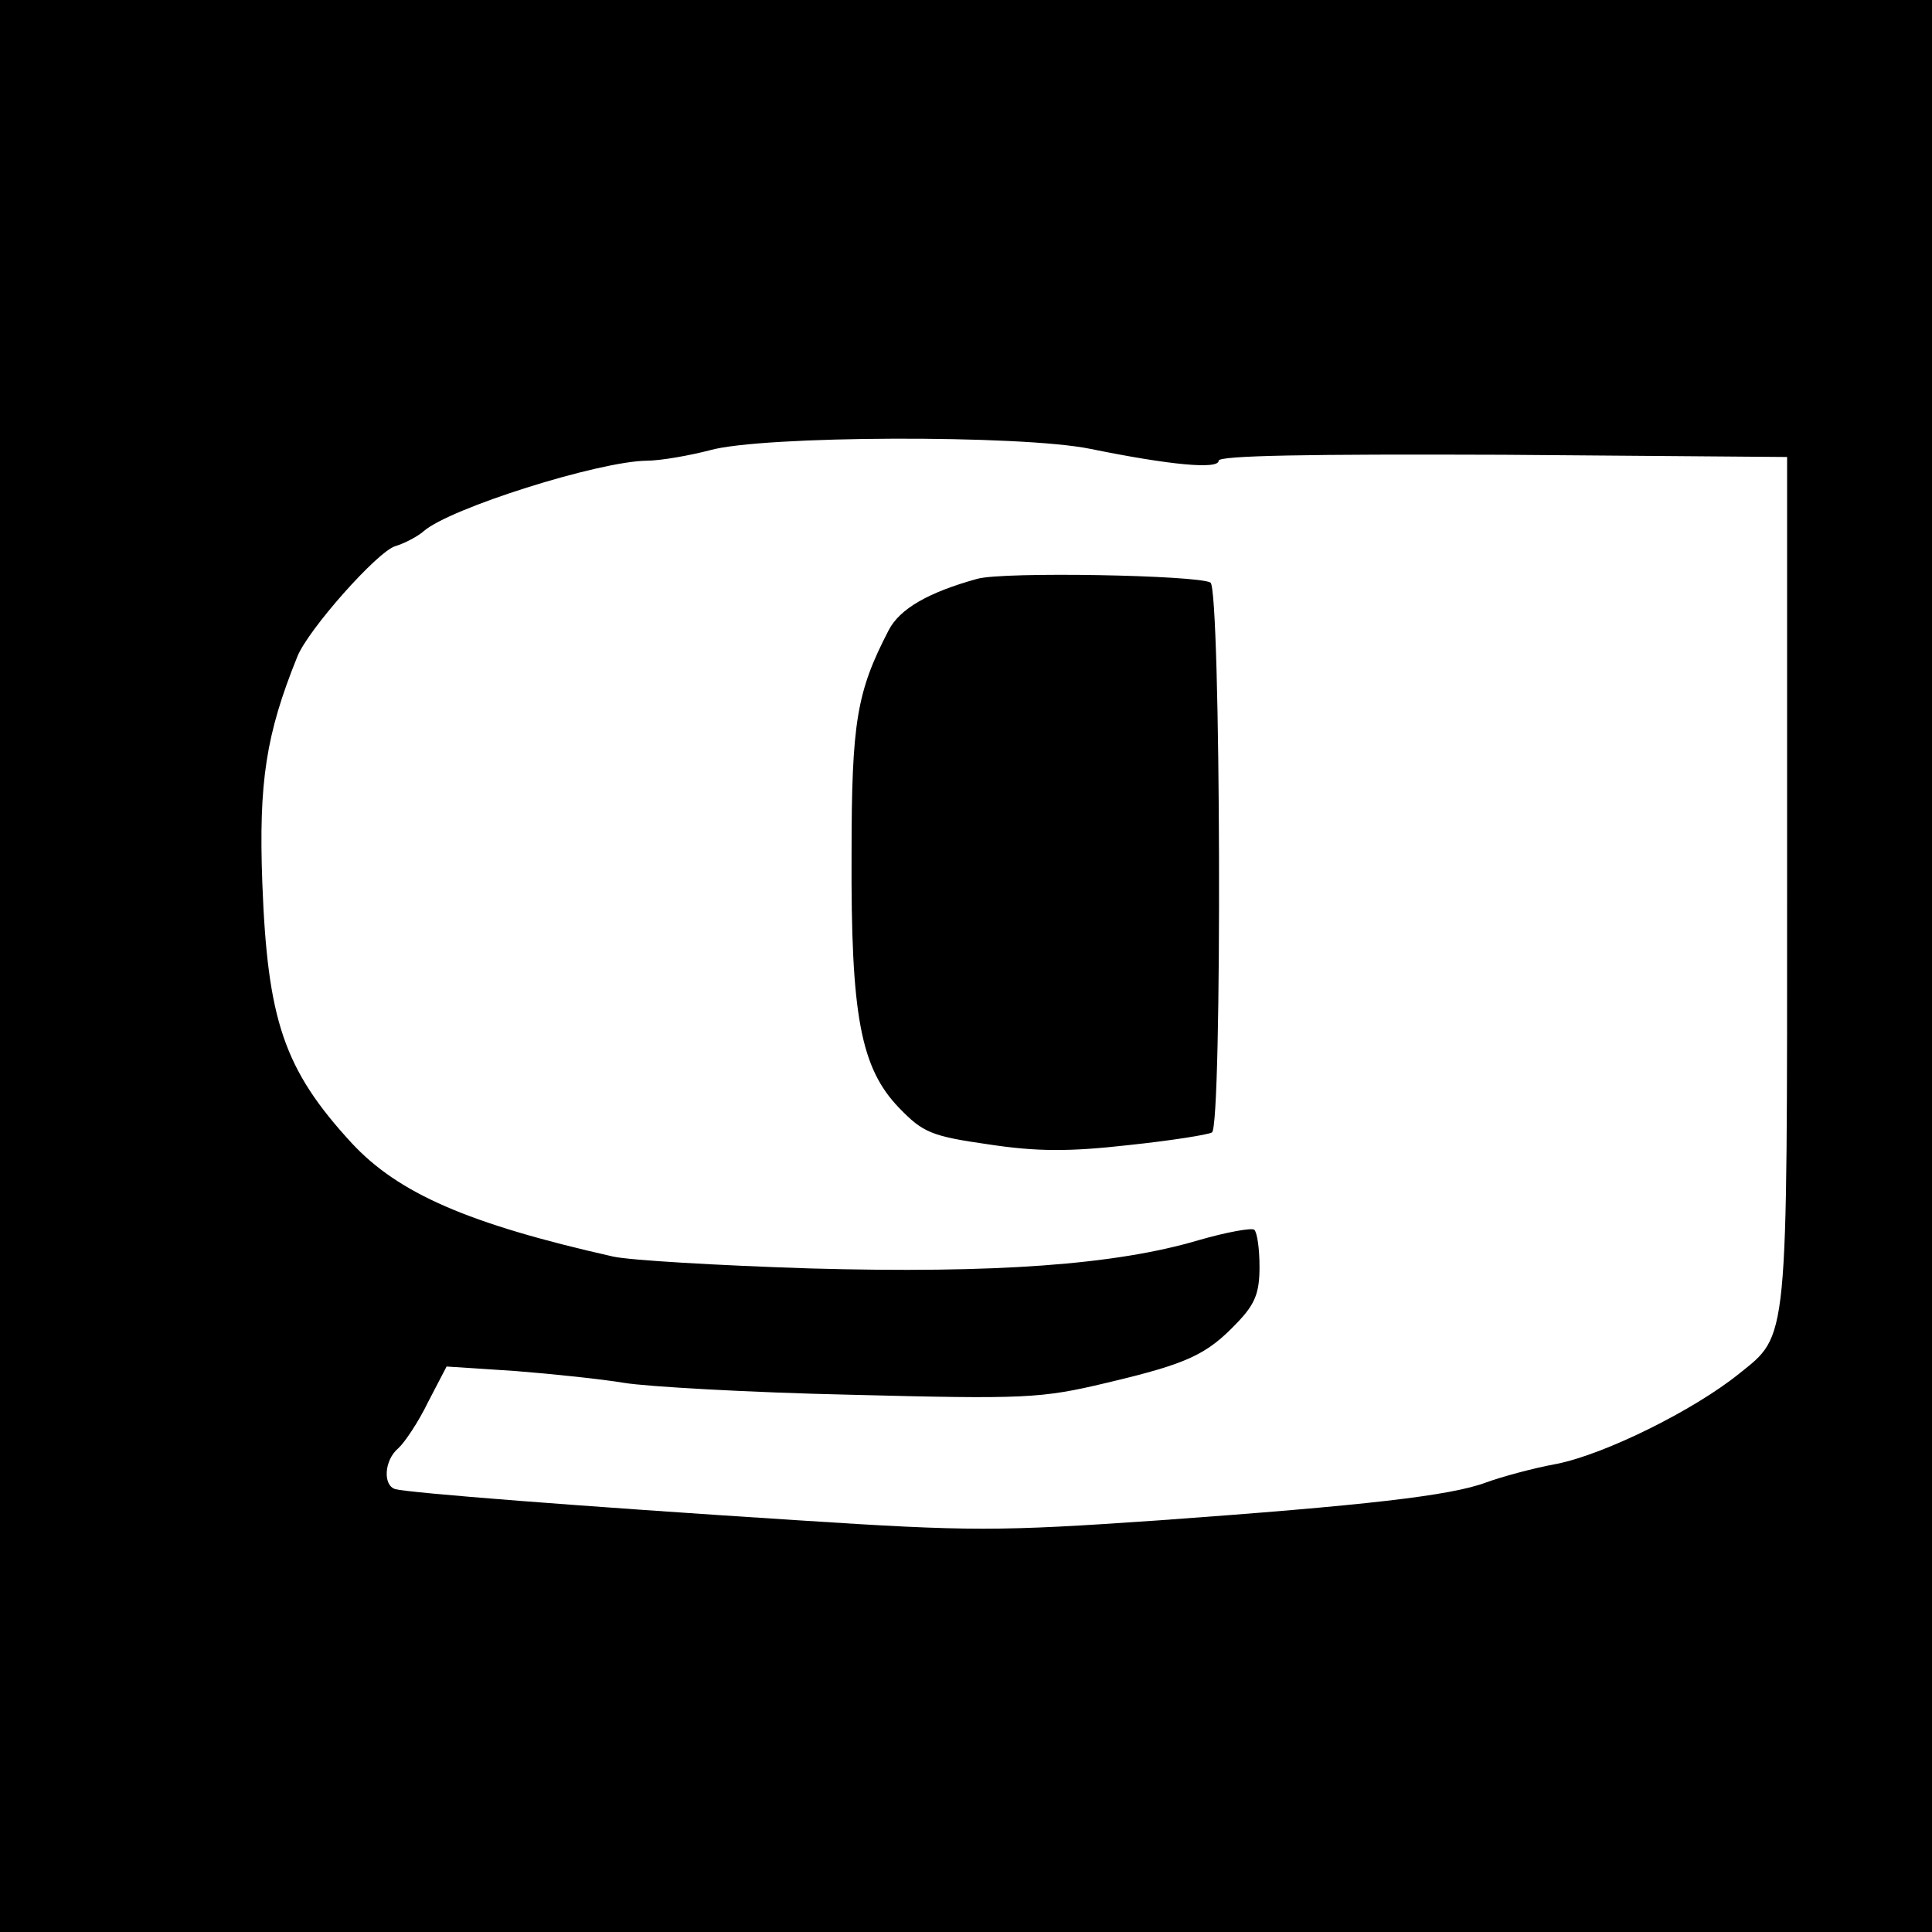
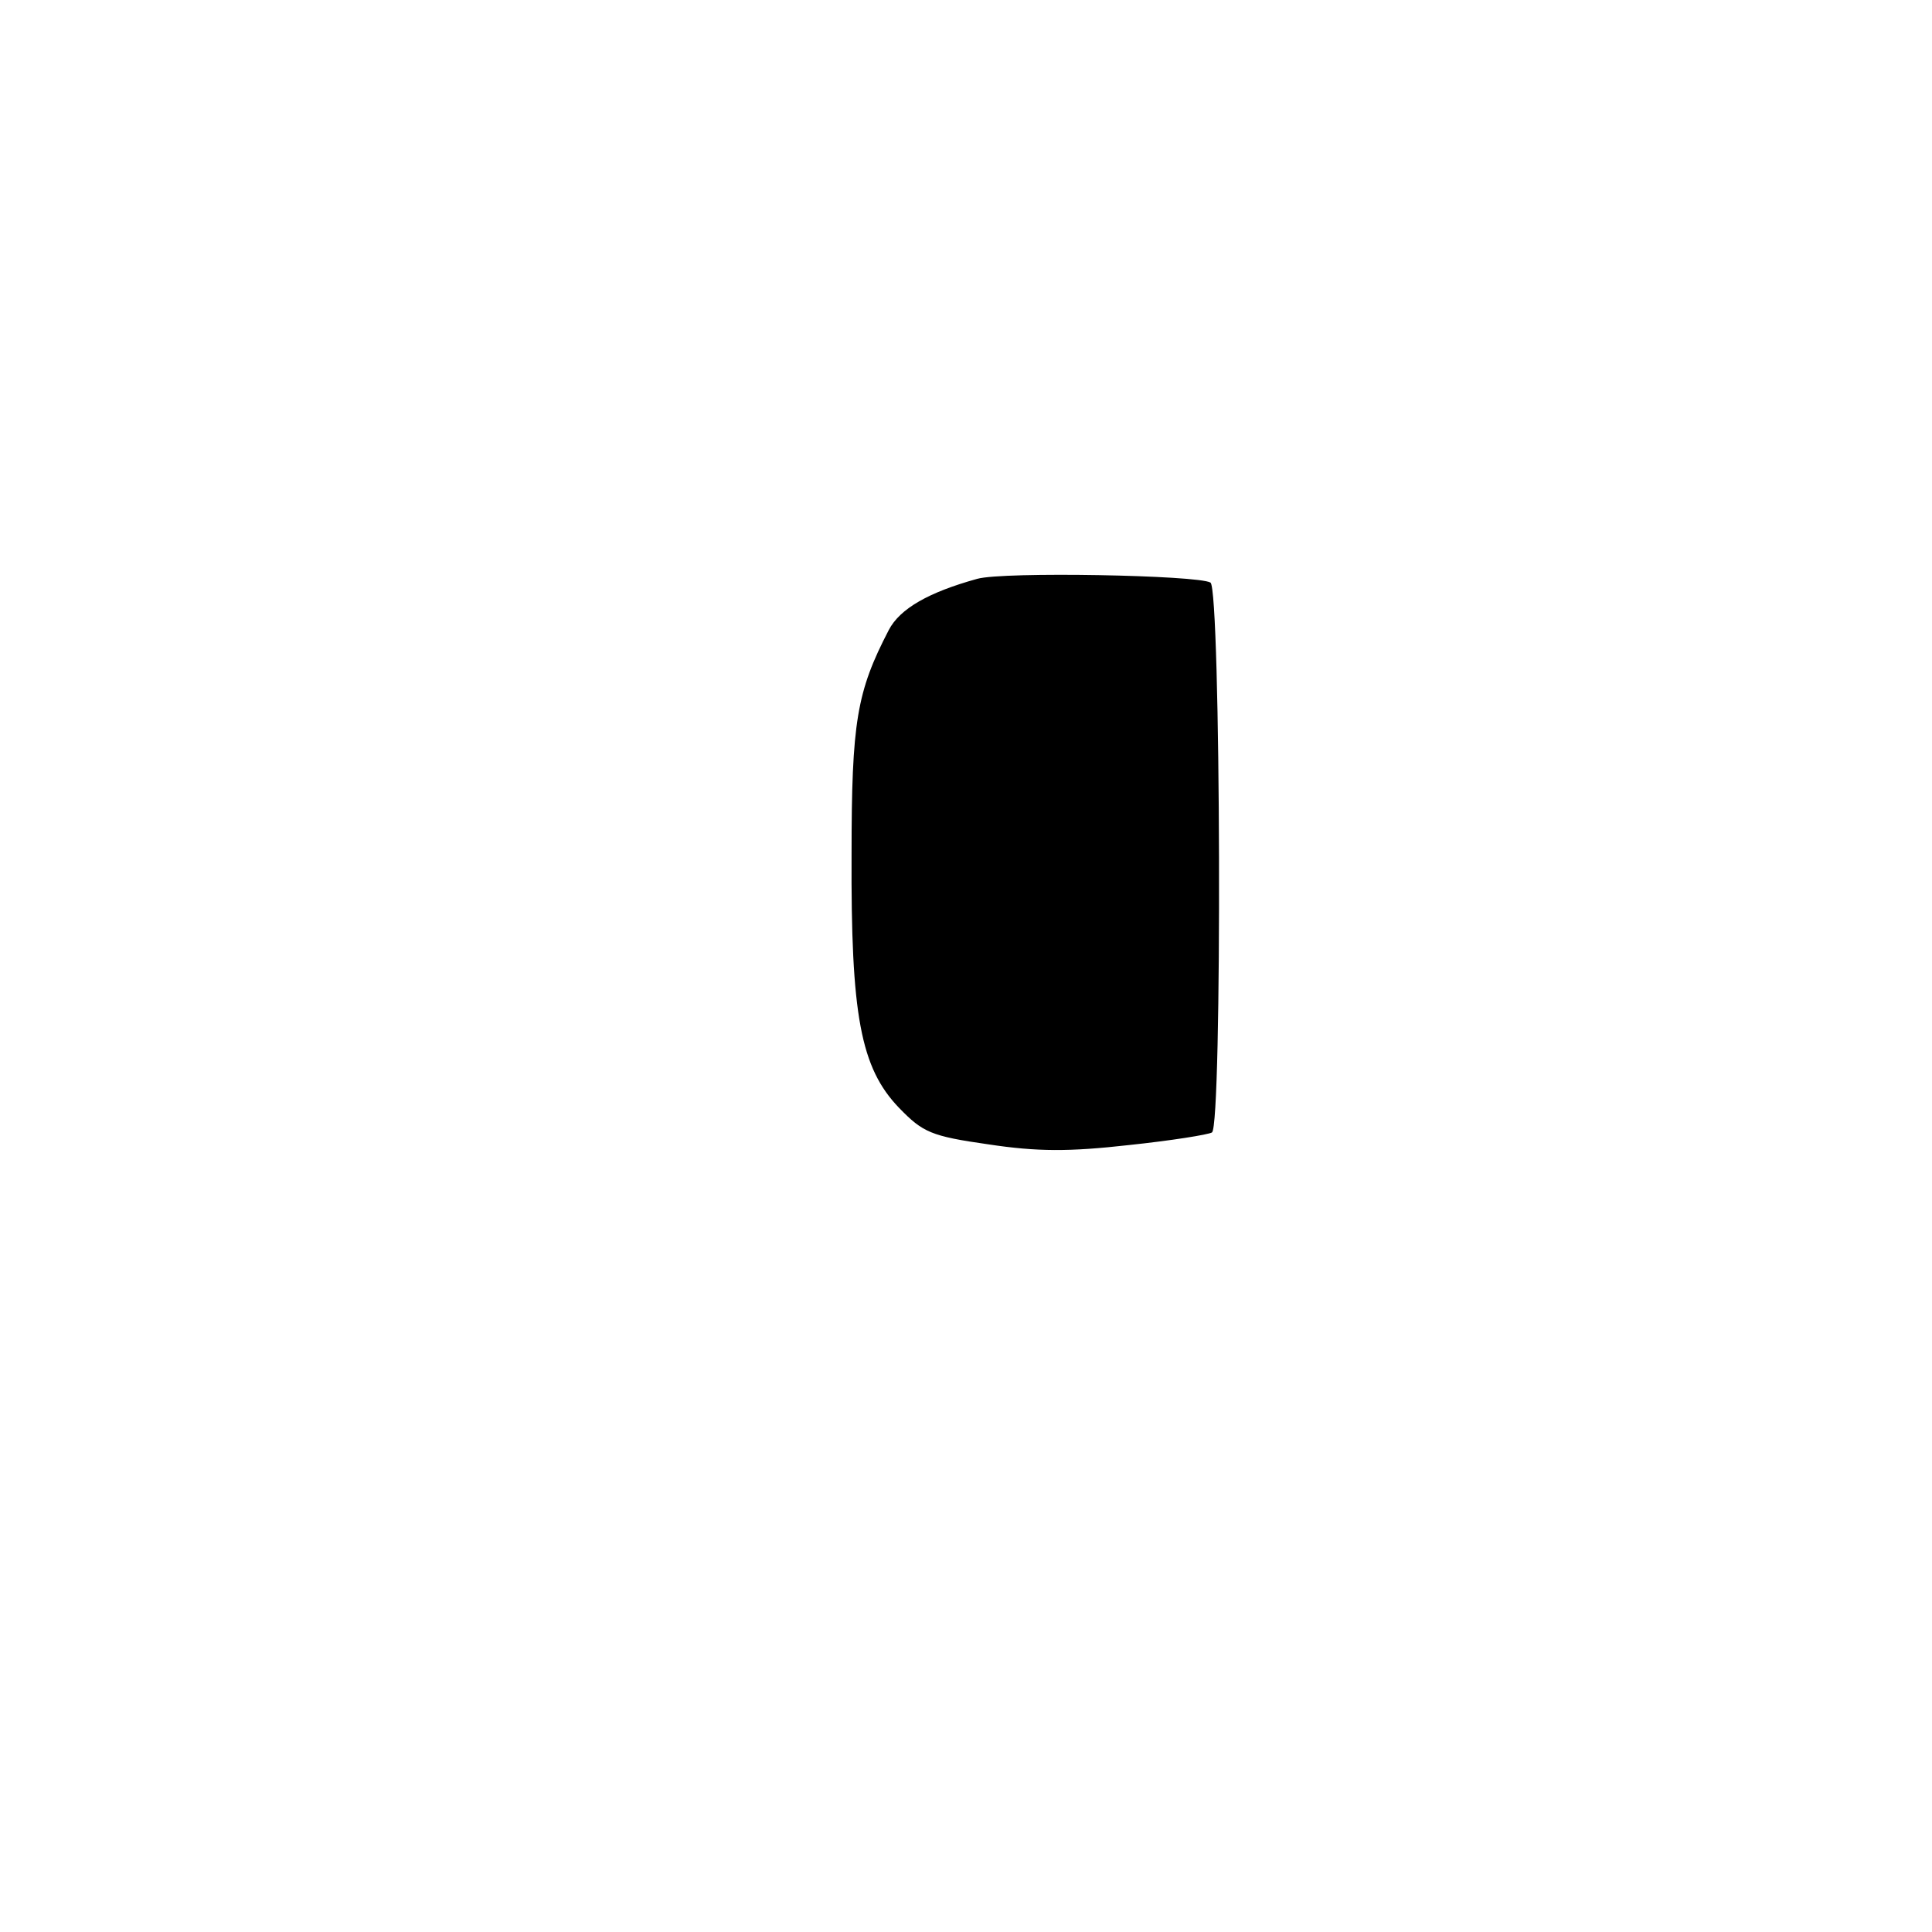
<svg xmlns="http://www.w3.org/2000/svg" version="1.0" width="260pt" height="260pt" viewBox="0 0 260 260" preserveAspectRatio="xMidYMid meet">
  <g transform="translate(0,260) scale(0.1,-0.1)" fill="#000000" stroke="none">
-     <path d="M0 1300 l0 -1300 1300 0 1300 0 0 1300 0 1300 -1300 0 -1300 0 0 -1300z m1467 696 c108 -22 173 -28 173 -16 0 7 121 9 383 8 l382 -3 0 -570 c0 -630 2 -610 -65 -664 -61 -49 -180 -108 -245 -121 -33 -6 -76 -18 -95 -25 -48 -18 -163 -31 -440 -51 -217 -15 -254 -15 -485 0 -297 19 -525 37 -543 42 -17 5 -15 39 4 55 8 7 27 35 40 62 l25 48 92 -6 c51 -4 117 -11 147 -16 30 -5 168 -13 305 -16 235 -6 256 -5 344 16 110 26 135 38 176 81 24 25 30 40 30 75 0 24 -3 46 -7 50 -3 3 -37 -3 -75 -14 -111 -33 -273 -45 -523 -38 -124 4 -243 11 -265 16 -195 44 -289 85 -352 153 -91 99 -113 165 -120 350 -5 136 5 200 47 304 14 36 108 142 132 149 13 4 30 13 38 20 35 31 235 94 300 95 19 0 58 7 85 14 70 20 419 21 512 2z" />
    <path d="M1315 1821 c-65 -18 -104 -40 -119 -69 -43 -83 -50 -123 -50 -302 -1 -216 12 -287 64 -341 32 -33 43 -38 120 -49 66 -10 109 -10 189 -1 57 6 107 14 112 17 14 8 12 731 -2 740 -17 10 -279 15 -314 5z" />
  </g>
</svg>